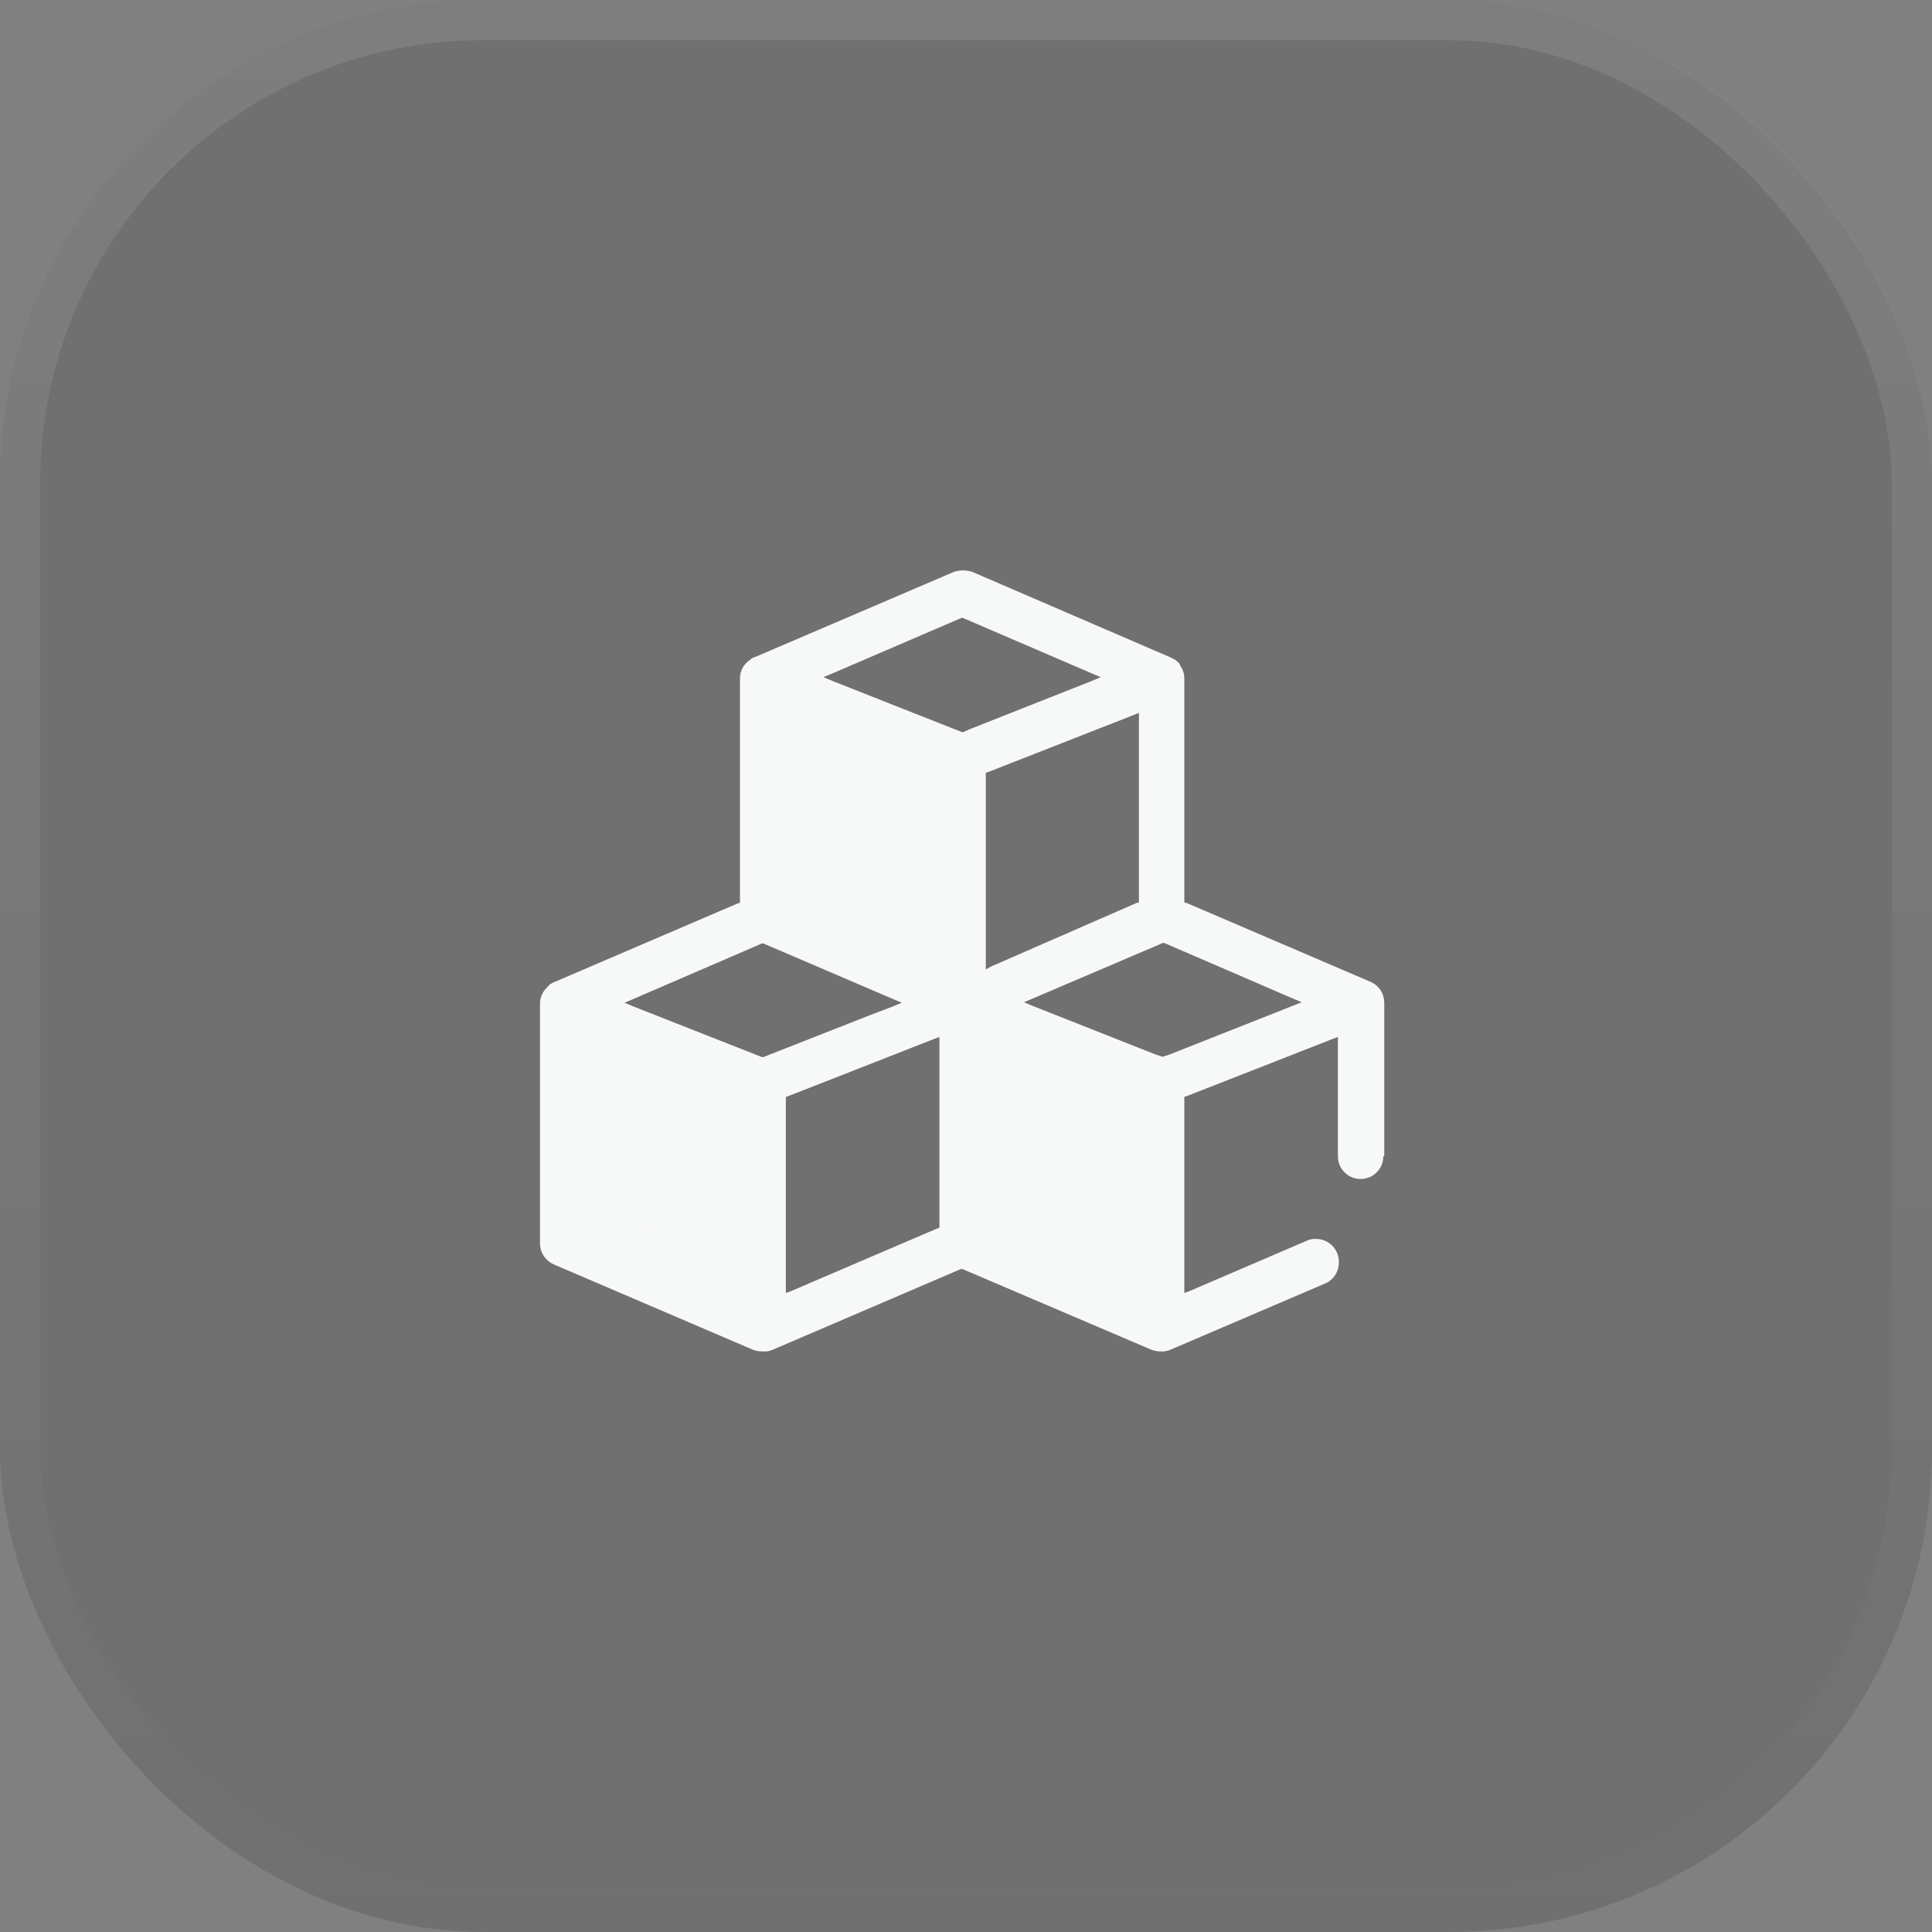
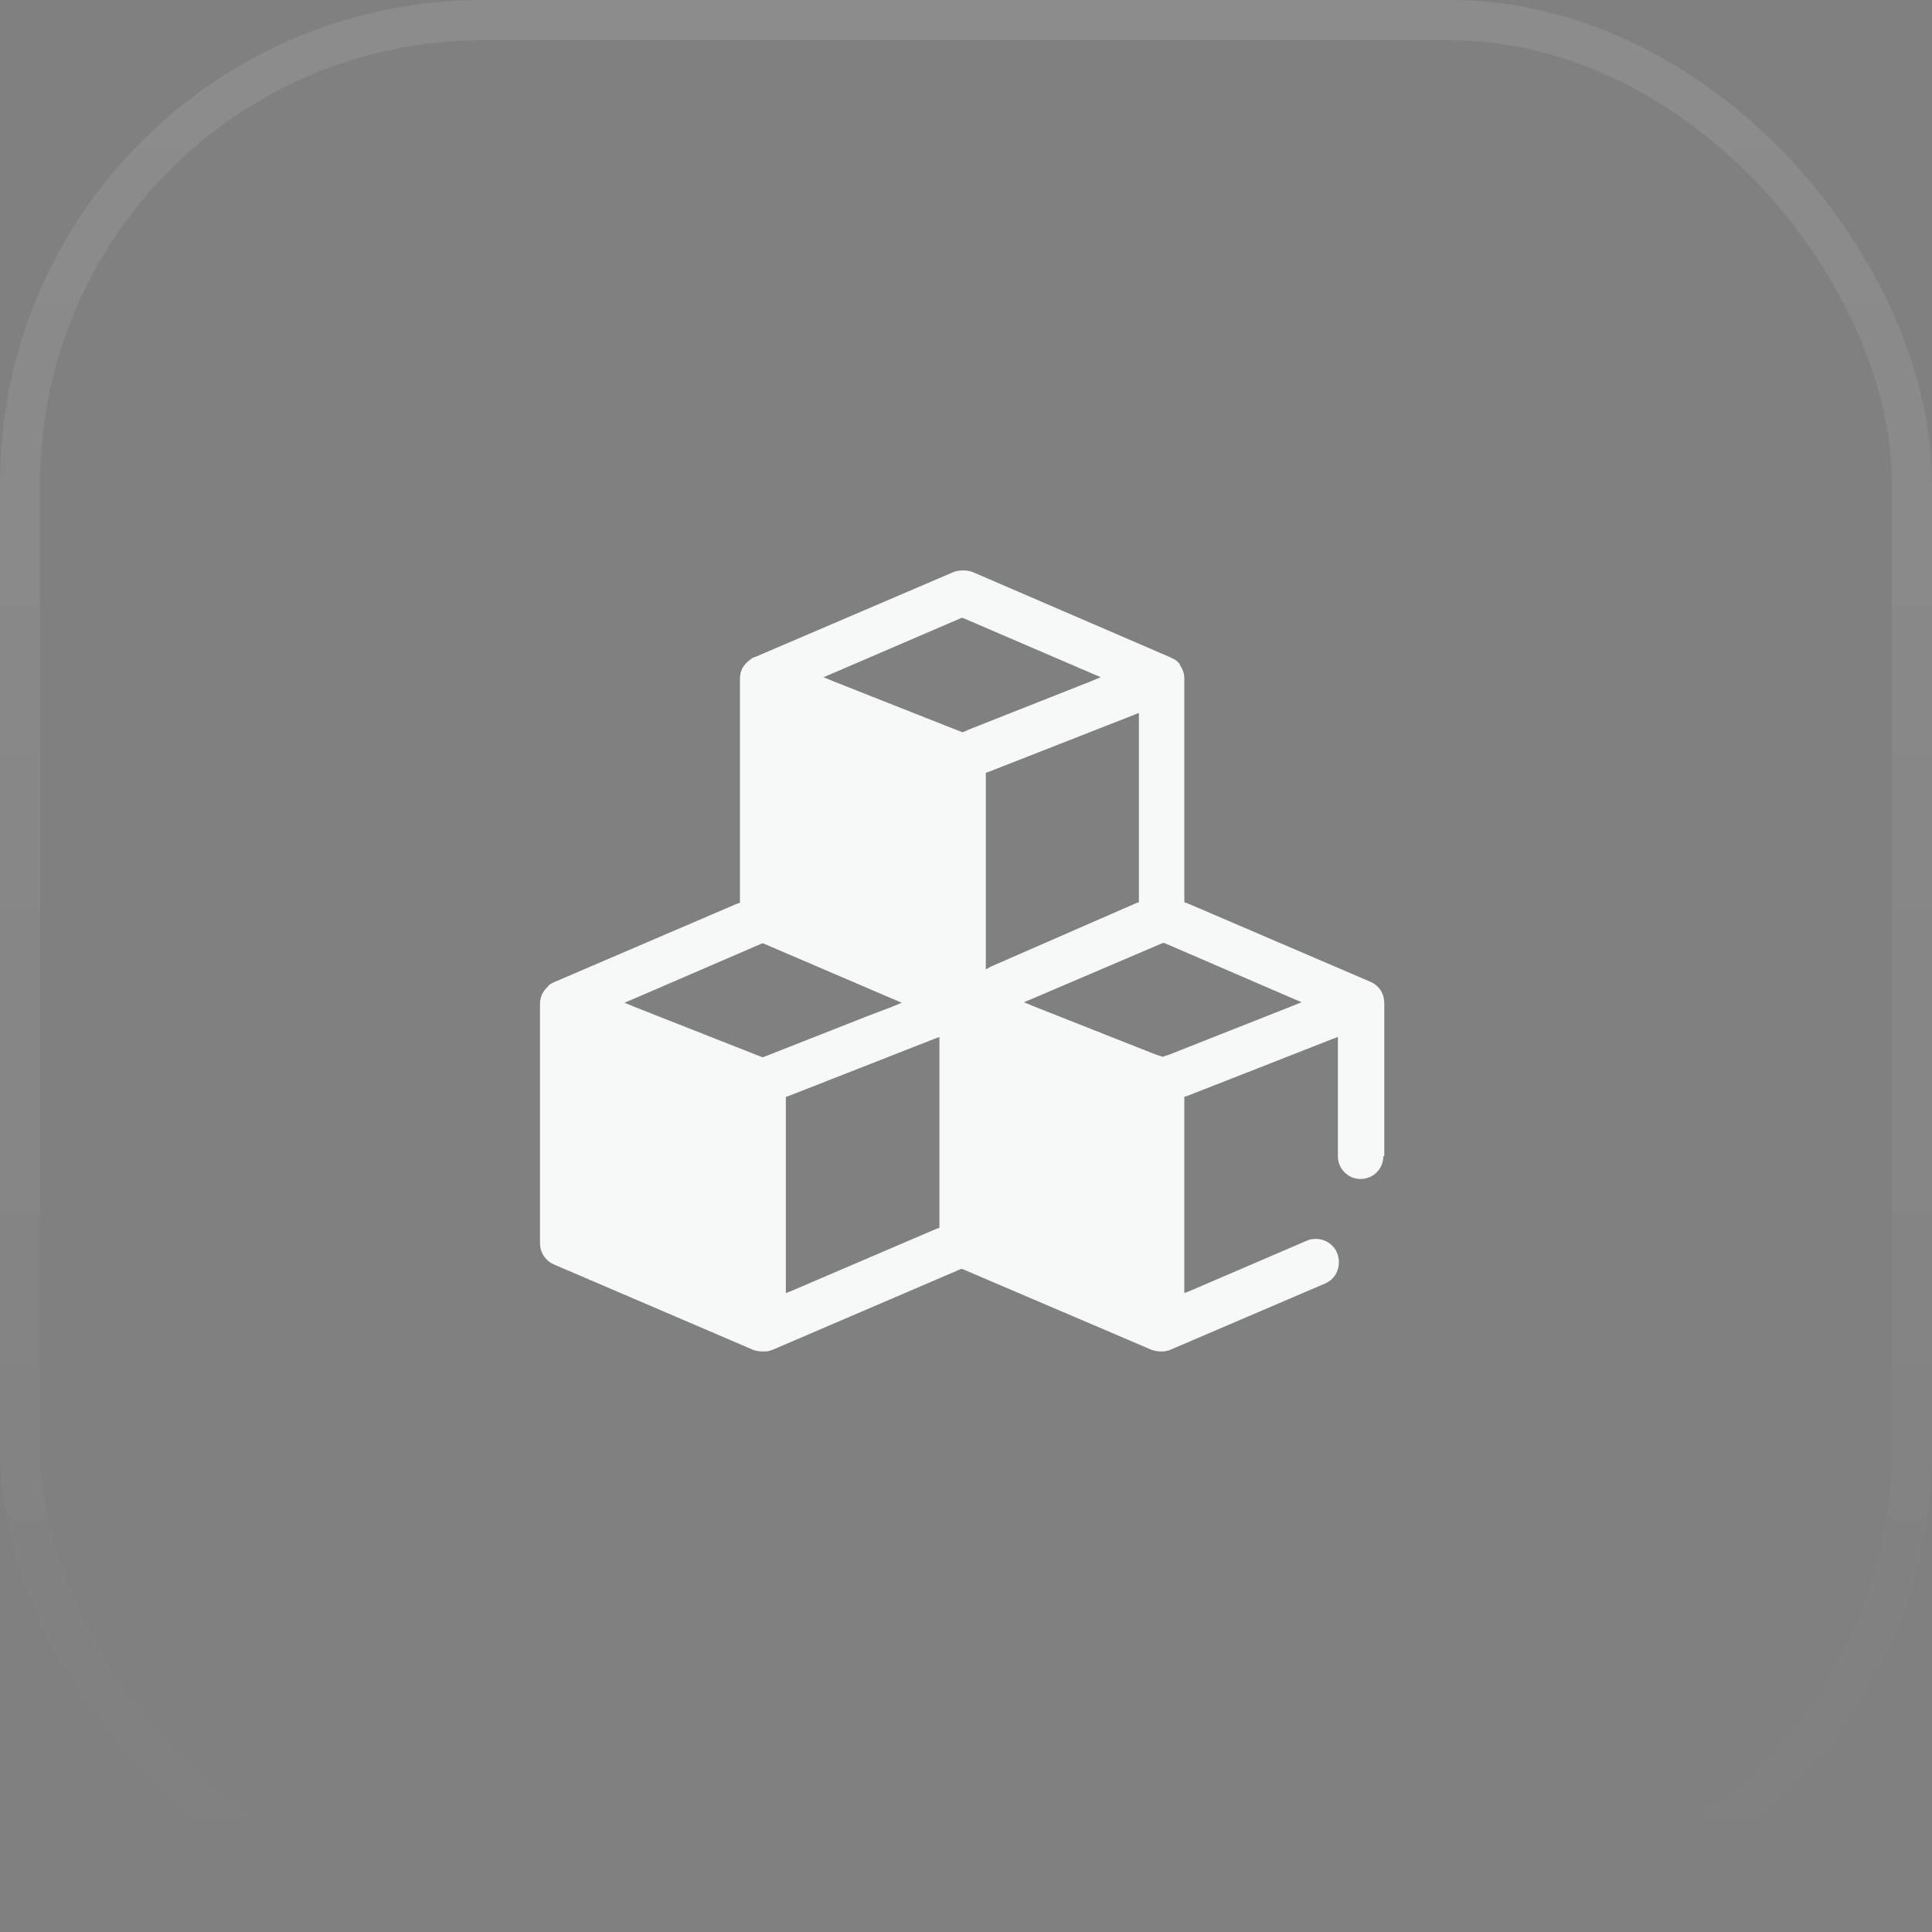
<svg xmlns="http://www.w3.org/2000/svg" width="48" height="48" viewBox="0 0 48 48" fill="none">
  <rect x="0" y="0" width="48" height="48" fill="#808080" stroke="none" />
-   <rect width="48" height="48" rx="12" fill="#323232" fill-opacity="0.2" />
  <rect x="0.5" y="0.5" width="47" height="47" rx="11.5" stroke="url(#paint0_linear_998_24591)" stroke-opacity="0.1" style="mix-blend-mode:plus-lighter" />
  <path d="M34.392 28.704V24.924C34.392 24.696 34.272 24.492 34.056 24.396L29.496 22.44L29.424 22.416V16.848C29.424 16.74 29.388 16.632 29.328 16.548C29.328 16.536 29.316 16.536 29.316 16.524V16.512L29.304 16.5V16.488C29.268 16.452 29.232 16.416 29.196 16.392C29.16 16.368 29.1 16.344 29.052 16.32L24.156 14.208C24.084 14.184 24.012 14.172 23.928 14.172C23.844 14.172 23.772 14.184 23.7 14.208L18.768 16.32C18.72 16.332 18.672 16.356 18.636 16.392C18.48 16.5 18.384 16.656 18.384 16.86V22.428L18.312 22.452L13.752 24.408C13.704 24.432 13.644 24.456 13.608 24.516C13.488 24.624 13.416 24.768 13.416 24.936V30.888C13.416 31.116 13.548 31.32 13.764 31.416L18.72 33.54C18.804 33.564 18.852 33.576 18.948 33.576H19.02C19.068 33.576 19.128 33.564 19.176 33.54H19.188L19.212 33.528L23.856 31.536L23.892 31.524L23.928 31.536L28.62 33.54C28.704 33.564 28.764 33.576 28.848 33.576H28.896C28.932 33.576 28.992 33.564 29.028 33.552H29.04L29.064 33.54L32.904 31.896C33.12 31.812 33.264 31.608 33.264 31.356C33.264 31.032 33.012 30.78 32.688 30.78C32.604 30.78 32.532 30.792 32.46 30.828L29.556 32.076L29.424 32.124V27.252L29.496 27.228L31.212 26.556L33.108 25.812L33.24 25.764V28.728C33.24 29.04 33.492 29.292 33.804 29.292C34.116 29.292 34.368 29.04 34.368 28.728C34.392 28.728 34.392 28.716 34.392 28.704ZM28.296 17.712V22.416L28.224 22.44L24.624 24.012L24.492 24.084V19.2L24.564 19.176L28.176 17.76L28.296 17.712ZM18.984 26.256L18.948 26.268L18.912 26.256L15.744 25.008L15.516 24.912L15.744 24.816L18.912 23.448L18.948 23.436L18.984 23.448L22.176 24.816L22.404 24.912L22.176 25.008L21.576 25.236L18.984 26.256ZM23.34 25.92V30.504L23.268 30.528L19.656 32.076L19.524 32.124V27.252L19.596 27.228L21.312 26.556L23.208 25.812L23.34 25.764V25.92ZM23.952 18.18L23.916 18.192L23.88 18.18L23.724 18.12L20.688 16.92L20.46 16.824L20.688 16.728L23.868 15.36L23.904 15.348L23.94 15.36L27.12 16.728L27.348 16.824L27.12 16.92L24.084 18.12L23.952 18.18ZM32.1 24.996L29.064 26.196L28.92 26.244L28.884 26.256L28.848 26.244L28.704 26.196L25.668 24.996L25.44 24.9L25.668 24.804L28.872 23.436L28.908 23.424L28.944 23.436L32.112 24.804L32.34 24.9L32.1 24.996Z" fill="#F7F8F8" />
-   <path d="M15.888 28.104V25.992L17.052 26.448V28.116C17.052 28.44 16.788 28.704 16.464 28.704C16.152 28.68 15.888 28.428 15.888 28.104ZM18.036 30.384C17.916 30.084 17.58 29.94 17.28 30.06L15.18 30.876L16.788 31.512L17.712 31.152C18.012 31.02 18.156 30.684 18.036 30.384Z" fill="#F7F8F8" />
  <defs>
    <linearGradient id="paint0_linear_998_24591" x1="24" y1="0" x2="24" y2="48" gradientUnits="userSpaceOnUse">
      <stop stop-color="white" />
      <stop offset="1" stop-color="white" stop-opacity="0" />
    </linearGradient>
  </defs>
</svg>